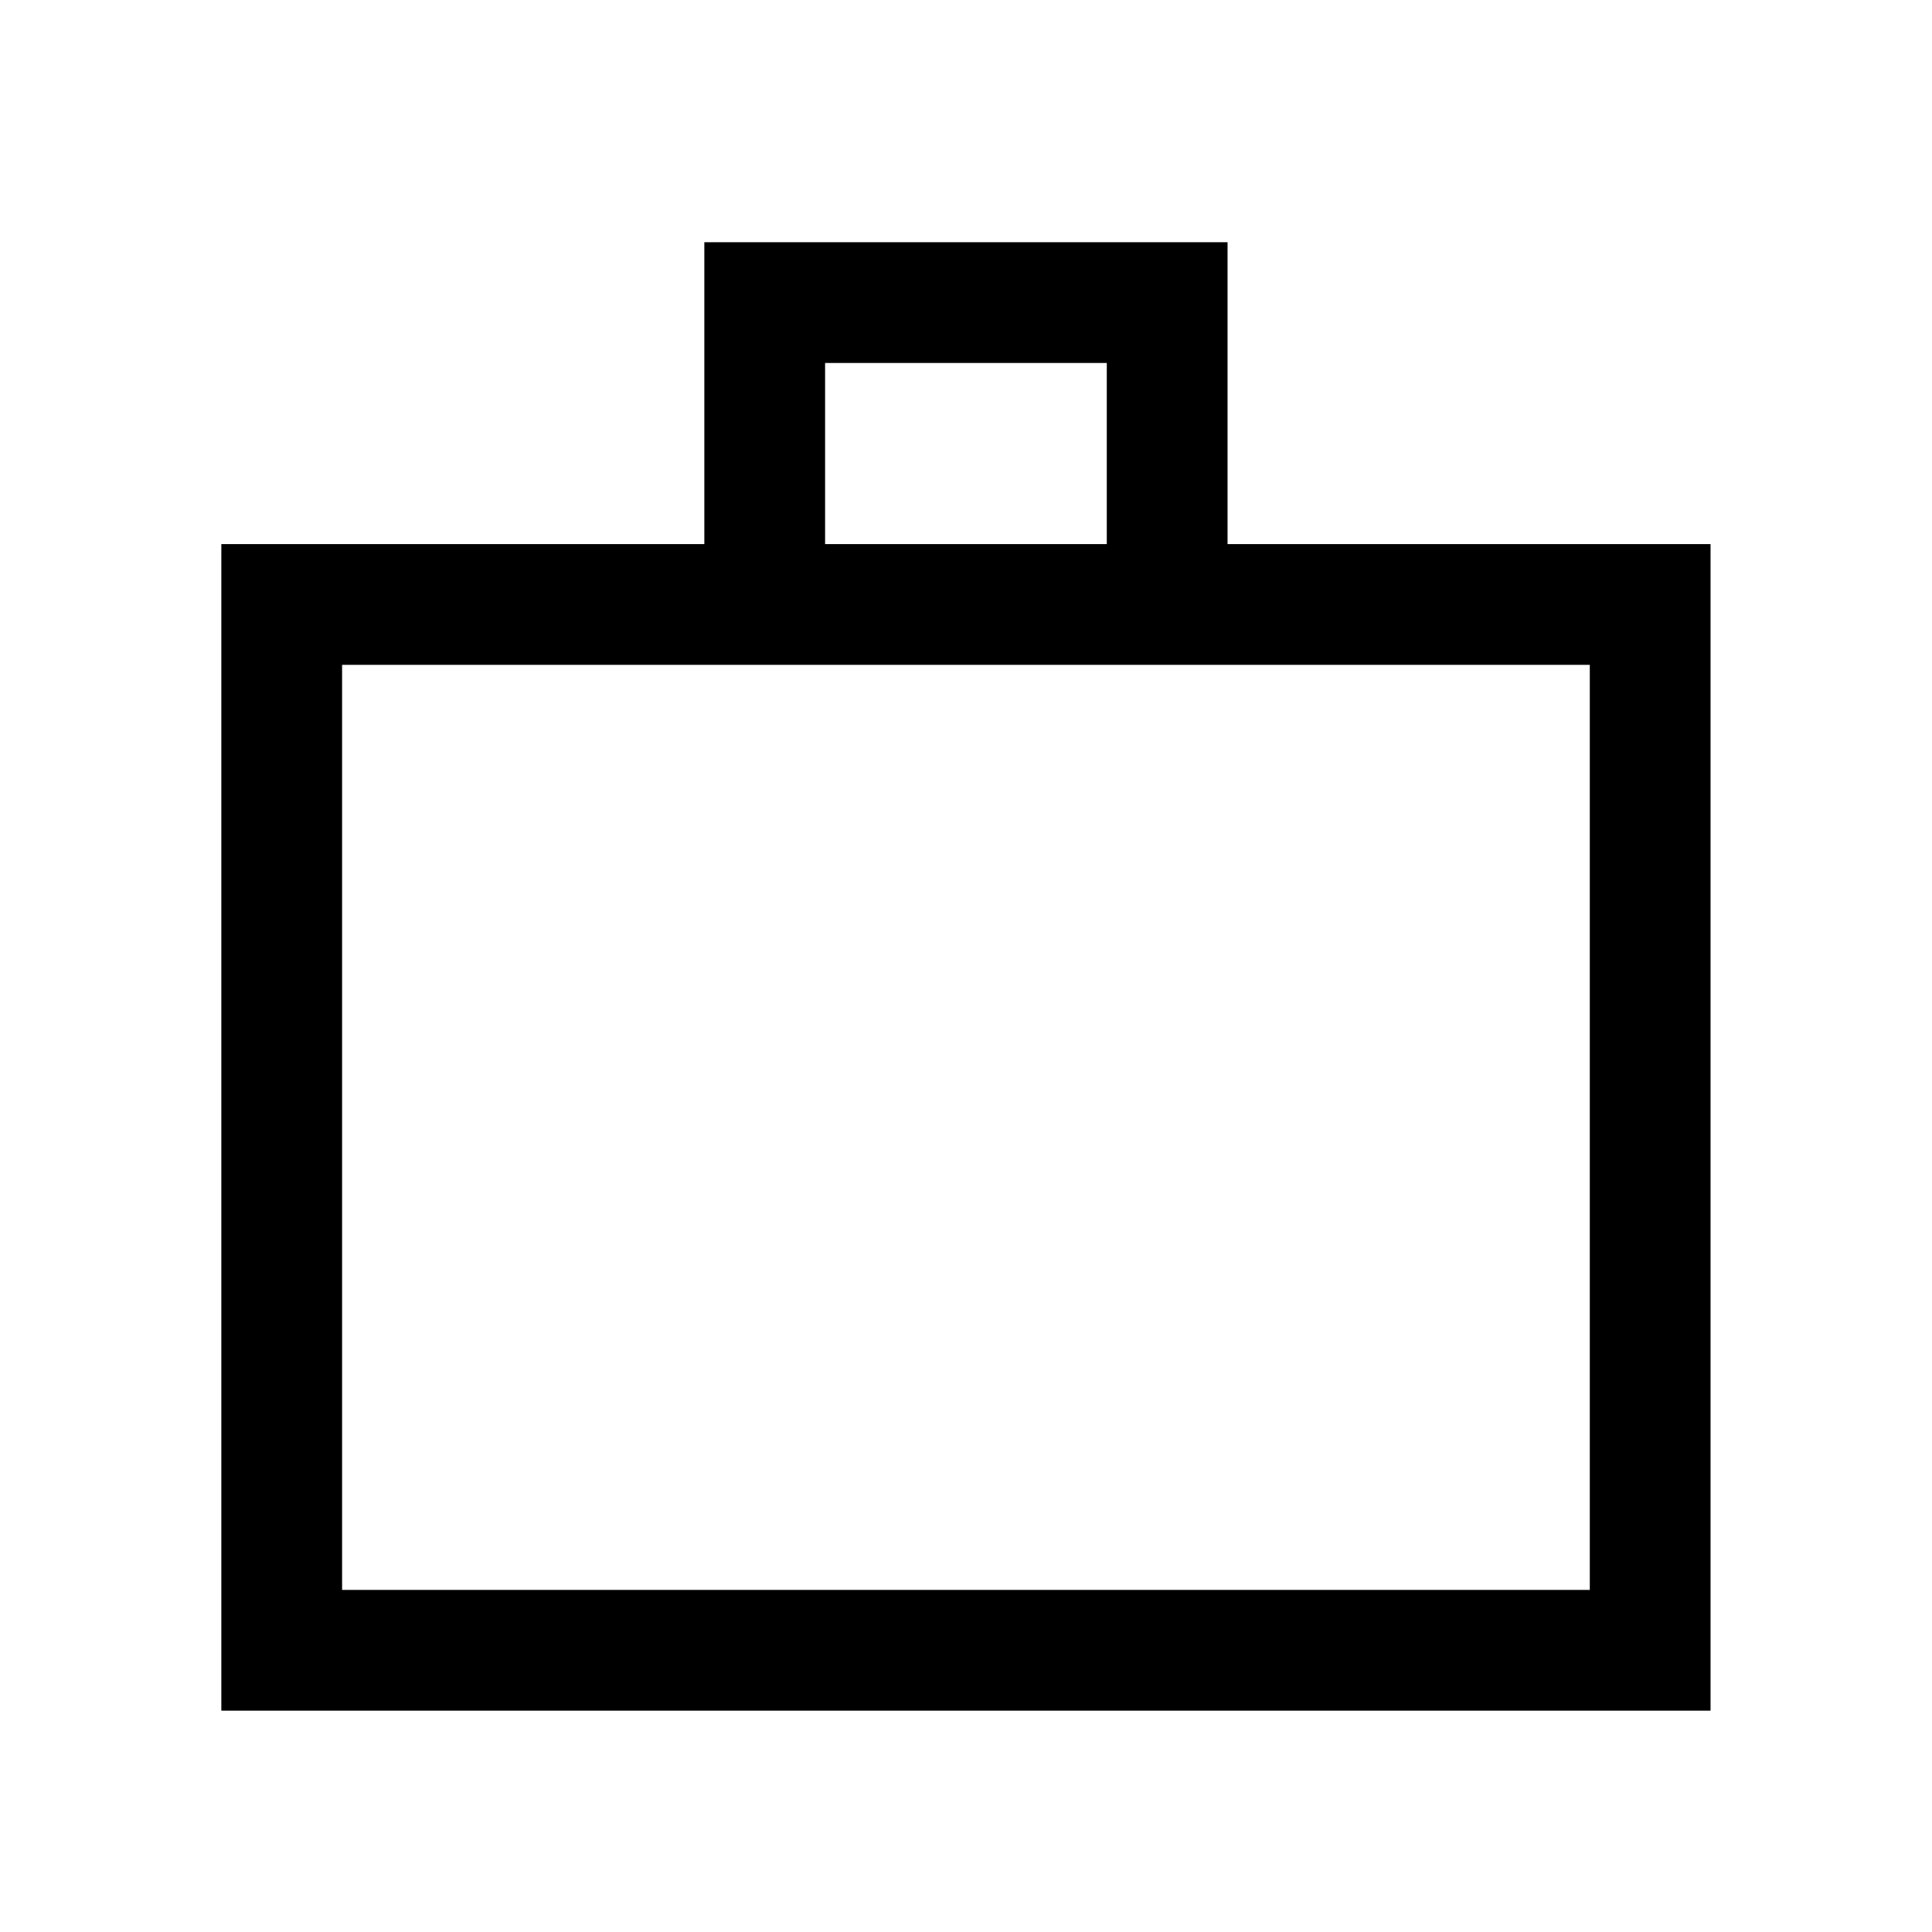
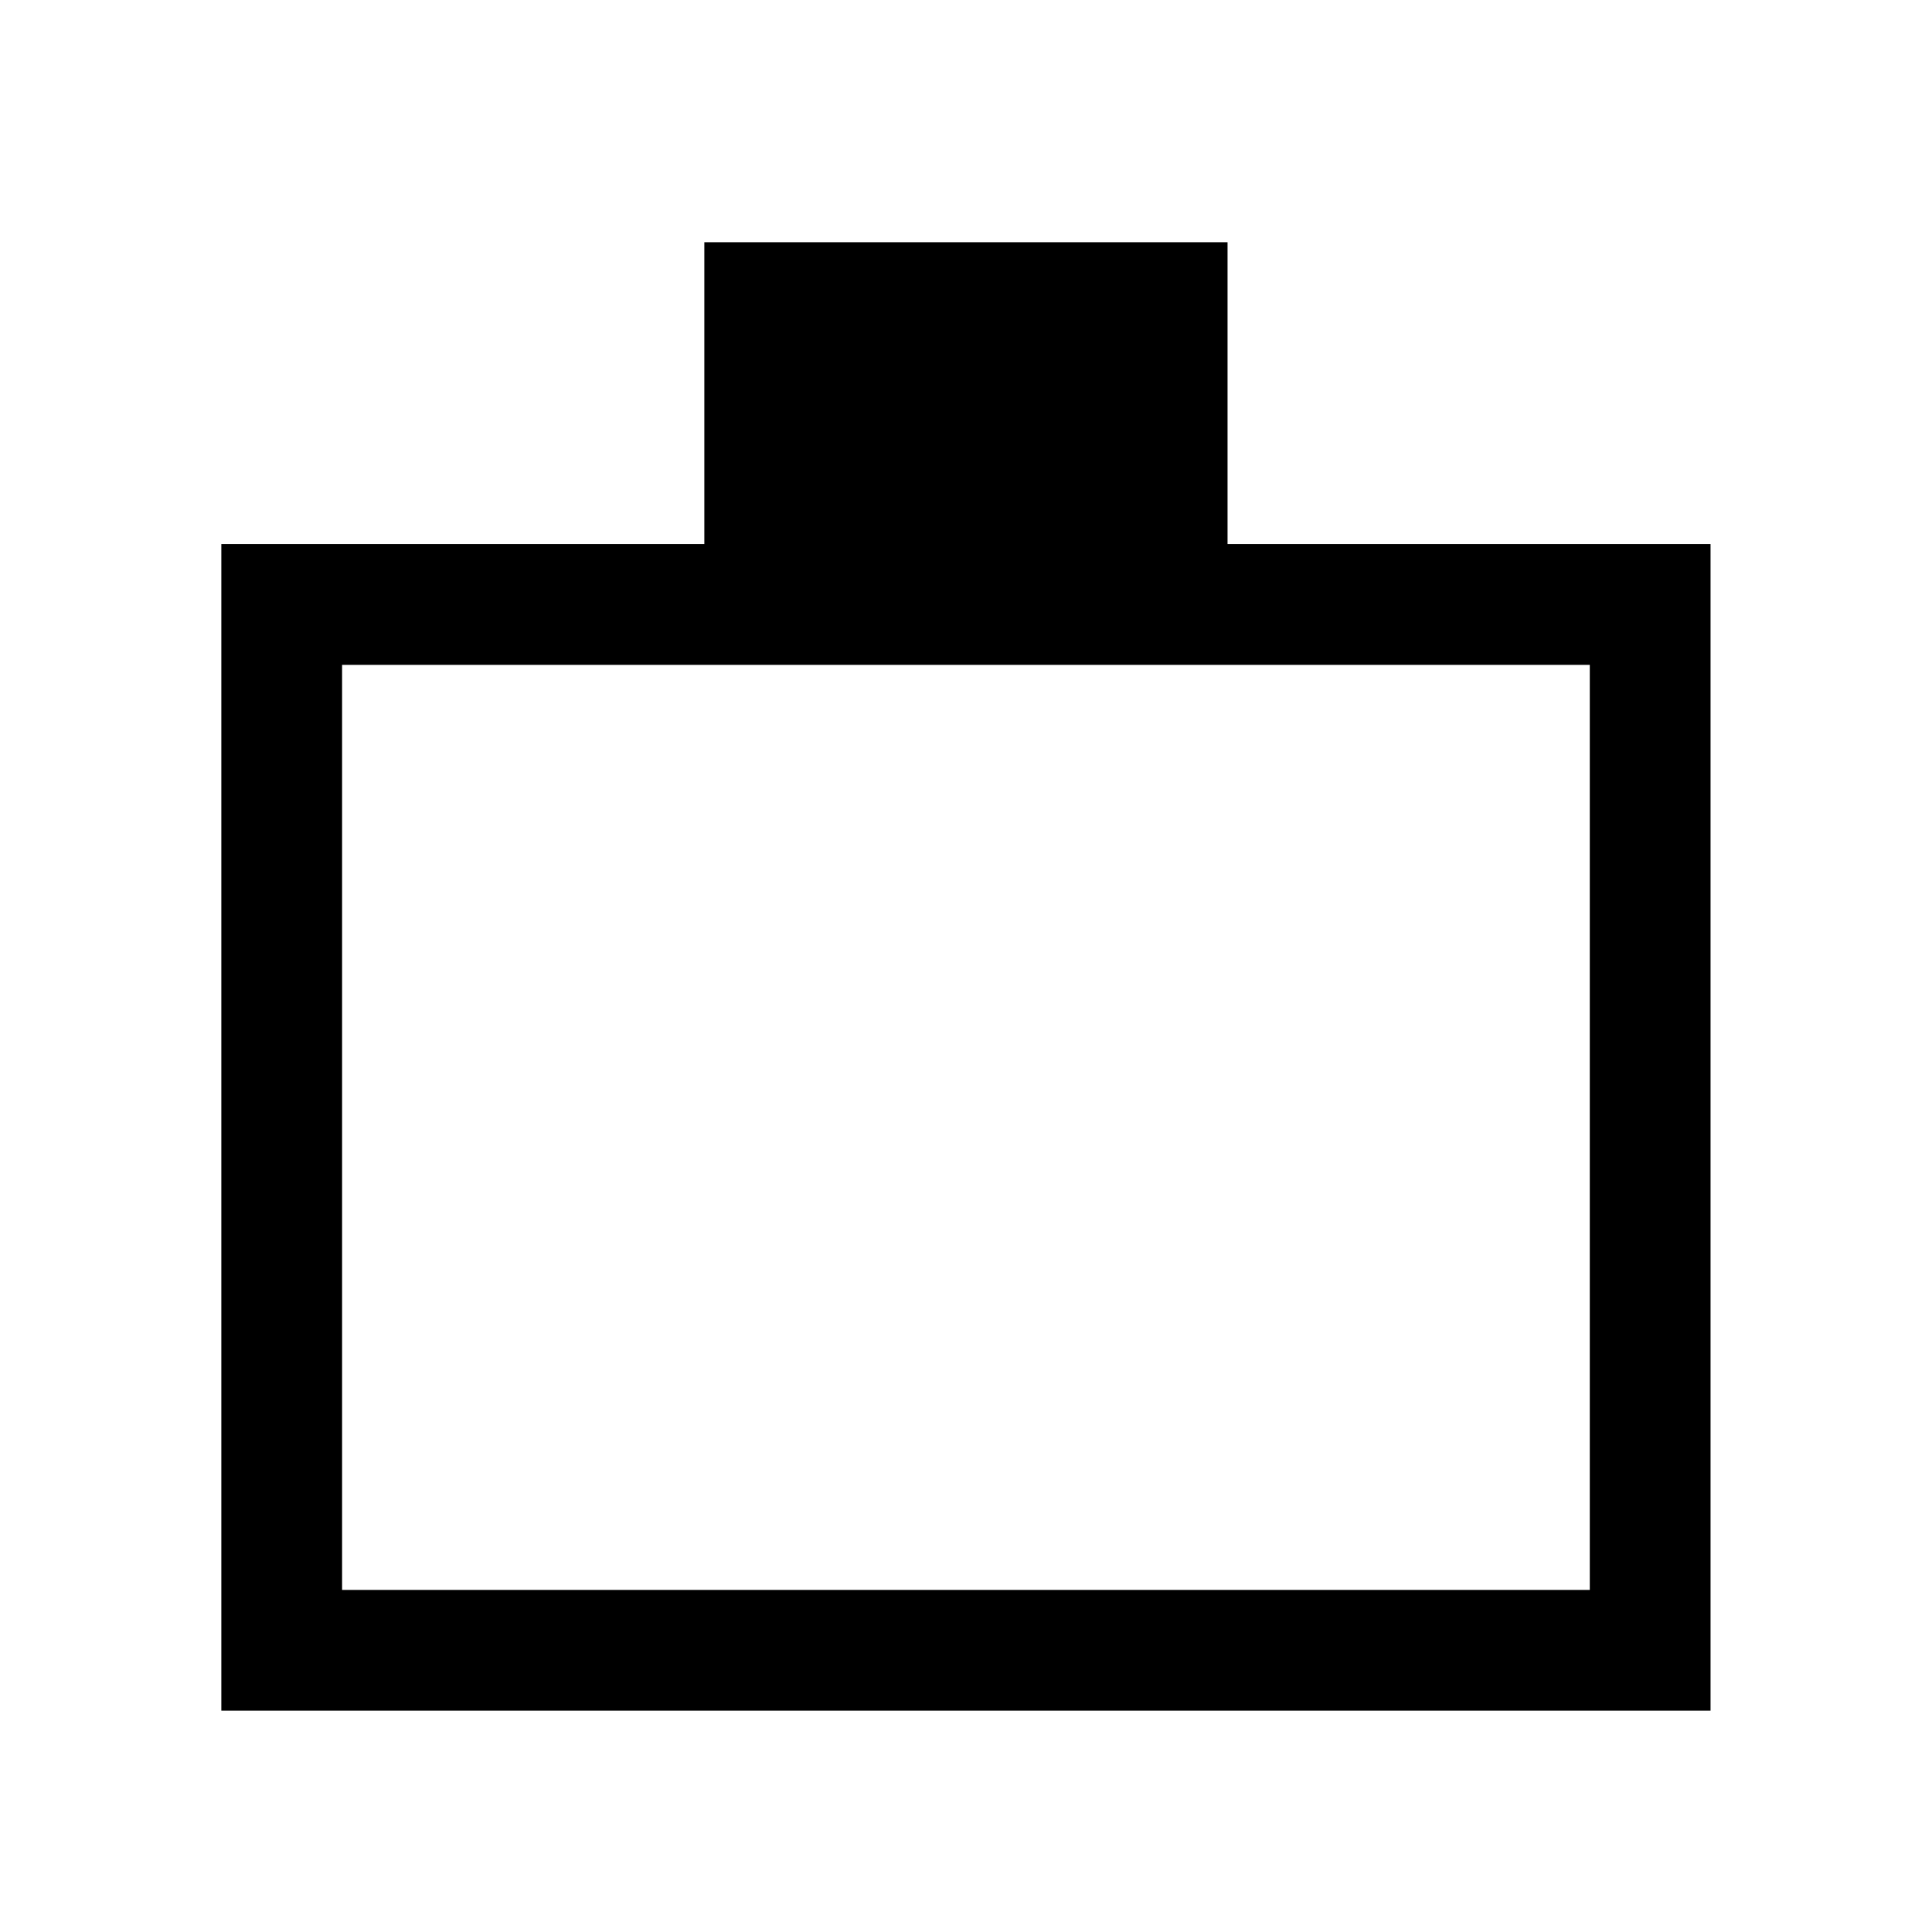
<svg xmlns="http://www.w3.org/2000/svg" width="16" height="16" fill="none" viewBox="0 0 16 16">
-   <path fill="#000" d="M9.166 4.506v-1.5H6.833v1.5zm-6.333 8.661h10.333V5.506H2.833zm11.333 1H1.833V4.506h4v-2.5h4.333v2.5h4z" />
+   <path fill="#000" d="M9.166 4.506v-1.5v1.5zm-6.333 8.661h10.333V5.506H2.833zm11.333 1H1.833V4.506h4v-2.5h4.333v2.5h4z" />
</svg>